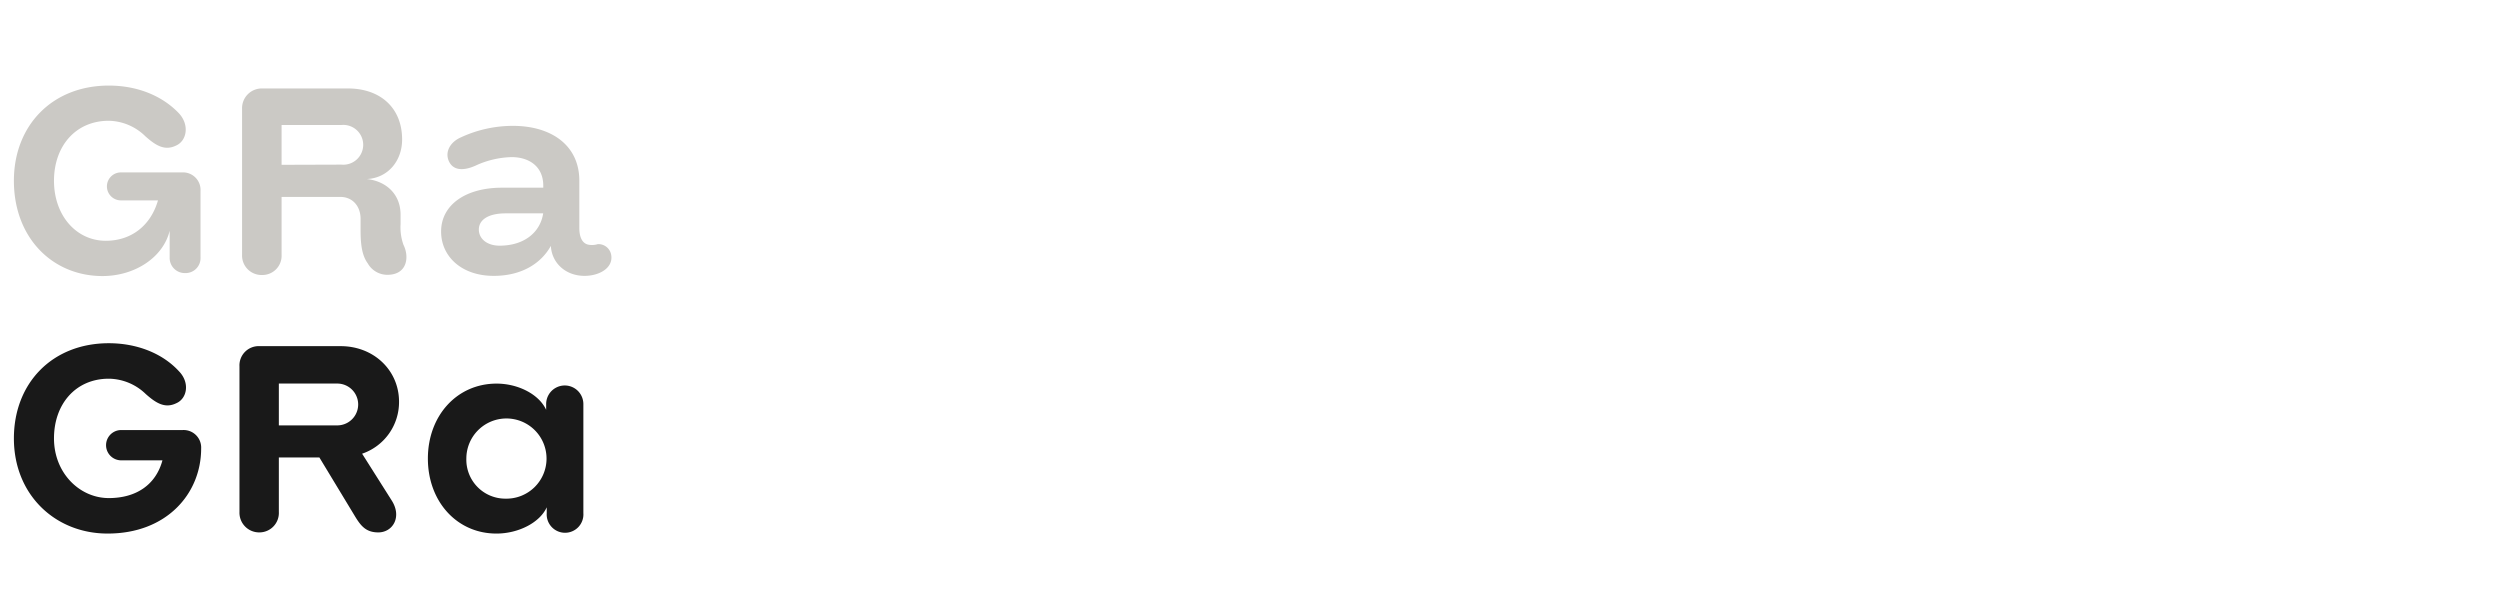
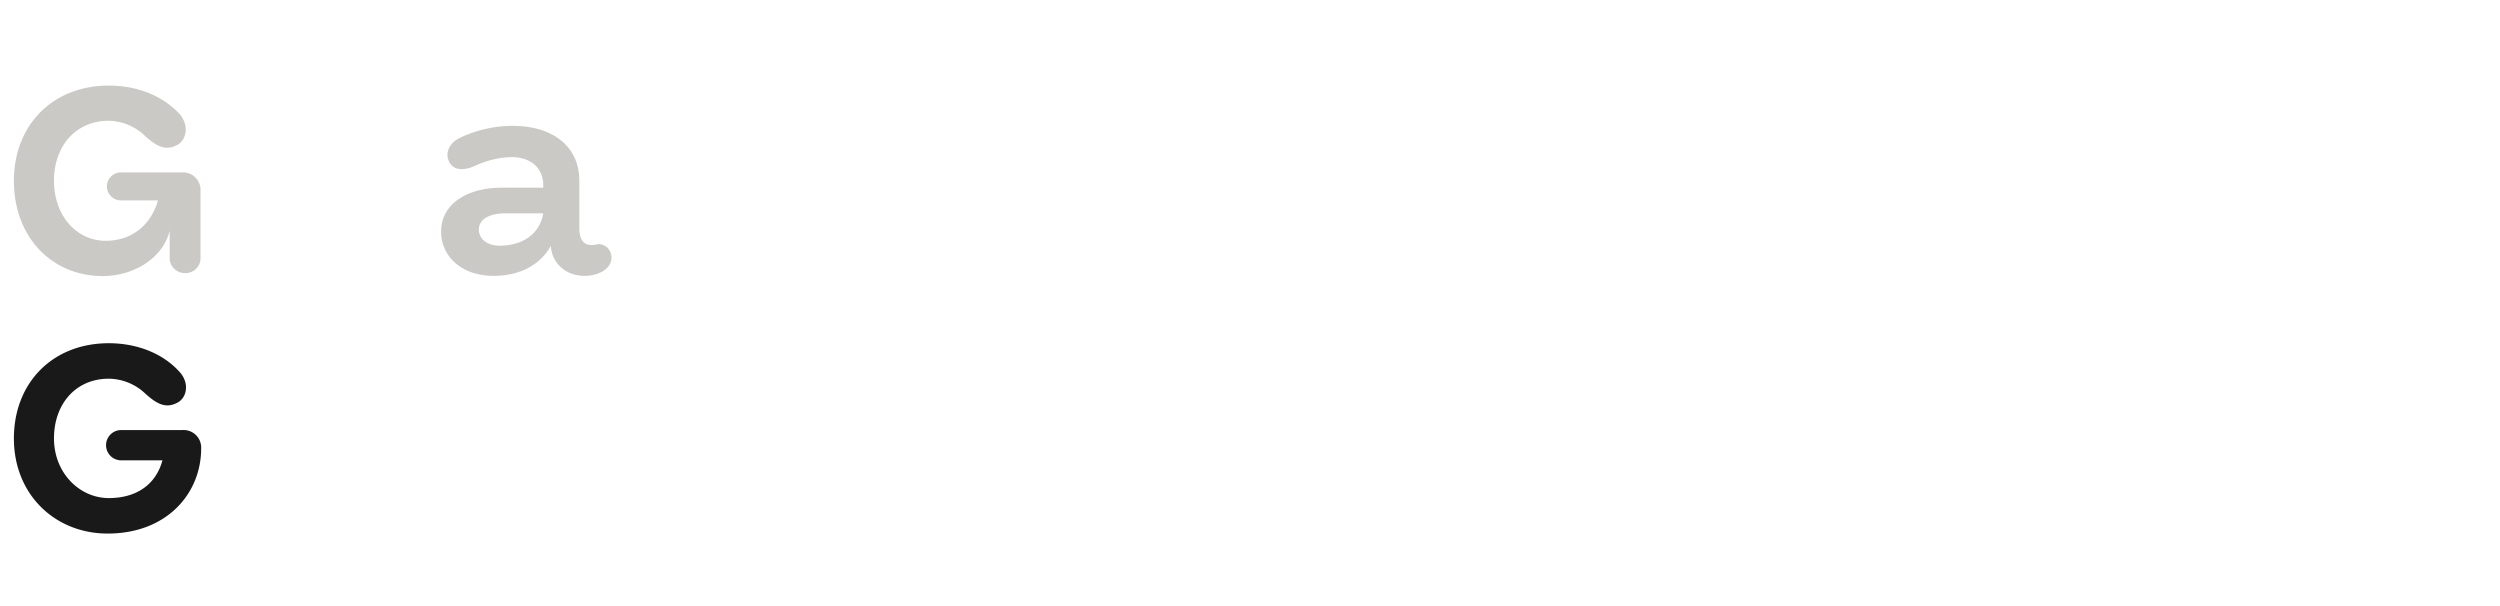
<svg xmlns="http://www.w3.org/2000/svg" id="Locale" viewBox="0 0 520 126">
  <defs>
    <style>.cls-1{fill:#191919;}.cls-2{fill:#cbc9c5;}</style>
  </defs>
  <path class="cls-1" d="M2.89,91.19c0-11.52,8-19.8,19.74-19.8,5.7,0,11.1,2,14.64,5.88,2.28,2.4,1.62,5.64-.6,6.6-2.34,1.14-4.2,0-6.36-1.92a11.22,11.22,0,0,0-7.68-3.18c-6.84,0-11.4,5.22-11.4,12.42s5.34,12.41,11.4,12.41c5.7,0,9.78-2.76,11.16-7.85H25.21a3.15,3.15,0,0,1,0-6.3H38a3.65,3.65,0,0,1,3.84,3.84c0,9.35-7.14,17.69-19.44,17.69C11.59,111,2.89,103,2.89,91.19Z" />
-   <path class="cls-1" d="M49.81,106.48V76.19A4,4,0,0,1,54,72H70.87C77.71,72,83,77,83,83.57a11.34,11.34,0,0,1-7.68,10.8l6.18,9.77c2.15,3.42.18,6.6-2.82,6.6-2.58,0-3.66-1.38-4.92-3.48L66.43,95.15H58v11.33A4.05,4.05,0,0,1,54,110.74,4.1,4.1,0,0,1,49.81,106.48Zm20.34-18a4.35,4.35,0,1,0,0-8.7H58v8.7Z" />
-   <path class="cls-1" d="M89,95.38c0-8.93,6.06-15.59,14.28-15.59,4.56,0,8.88,2.28,10.32,5.46v-1.2a3.87,3.87,0,1,1,7.74,0v22.67a3.82,3.82,0,1,1-7.62,0v-1.2c-1.44,3.18-5.88,5.46-10.44,5.46C95.05,111,89,104.32,89,95.38Zm16.2,8.34A8.34,8.34,0,1,0,97,95.38,8.11,8.11,0,0,0,105.19,103.72Z" />
  <path class="cls-2" d="M2.89,37.6c0-11.52,8-19.8,19.74-19.8,5.76,0,11,2,14.58,5.76,2.28,2.46,1.62,5.76-.6,6.72-2.34,1.14-4.2,0-6.36-1.92a11.14,11.14,0,0,0-7.62-3.24c-6.9,0-11.4,5.28-11.4,12.48S15.85,50.08,22,50.08c5.34,0,9.36-3.18,10.86-8.4H25.15a2.91,2.91,0,1,1,0-5.82H37.87a3.65,3.65,0,0,1,3.84,3.84V53.56a3.11,3.11,0,0,1-3.18,3.24,3.15,3.15,0,0,1-3.24-3.24V48c-1.32,5.46-7.14,9.42-14,9.42C10.87,57.4,2.89,49.42,2.89,37.6Z" />
-   <path class="cls-2" d="M50.35,53V22.6a4.1,4.1,0,0,1,4.2-4.2H72.37c6.71,0,11.27,4,11.27,10.62,0,4.44-2.94,8-7.32,8.22,4.14.48,7,3.24,7,7.44V46.6a10.83,10.83,0,0,0,.6,4.32c1.26,2.52.78,6.18-3.24,6.24a4.69,4.69,0,0,1-4.2-2.4C75.18,53,75,50.38,75,47.8V45.52c0-2.7-1.73-4.56-4.19-4.56H58.57V53a4,4,0,0,1-4.08,4.2A4.05,4.05,0,0,1,50.35,53ZM71,34.24A4.14,4.14,0,1,0,71,26H58.57v8.28Z" />
  <path class="cls-2" d="M91.75,48.16c0-5.58,5.16-9.12,12.65-9.12H113v-.42c0-4-2.94-5.94-6.6-5.94a18.91,18.91,0,0,0-7.55,1.8c-2.46,1.08-4.56,1-5.46-.9s.18-4,2.46-5a25.69,25.69,0,0,1,10.85-2.4c7.92,0,13.8,4,13.8,11.4v9.84c0,2,.66,3.24,1.92,3.48a4.07,4.07,0,0,0,1.92-.12,2.69,2.69,0,0,1,2.76,2.1c.6,2.76-2.34,4.5-5.52,4.5-4,0-6.84-2.76-7-6.24-1.92,3.48-5.88,6.24-11.87,6.24C96.07,57.4,91.75,53.38,91.75,48.16Zm12.17,2.94c5.1,0,8.46-2.76,9.06-6.72h-7.8c-3.78,0-5.58,1.44-5.58,3.36S101.29,51.1,103.92,51.1Z" />
</svg>